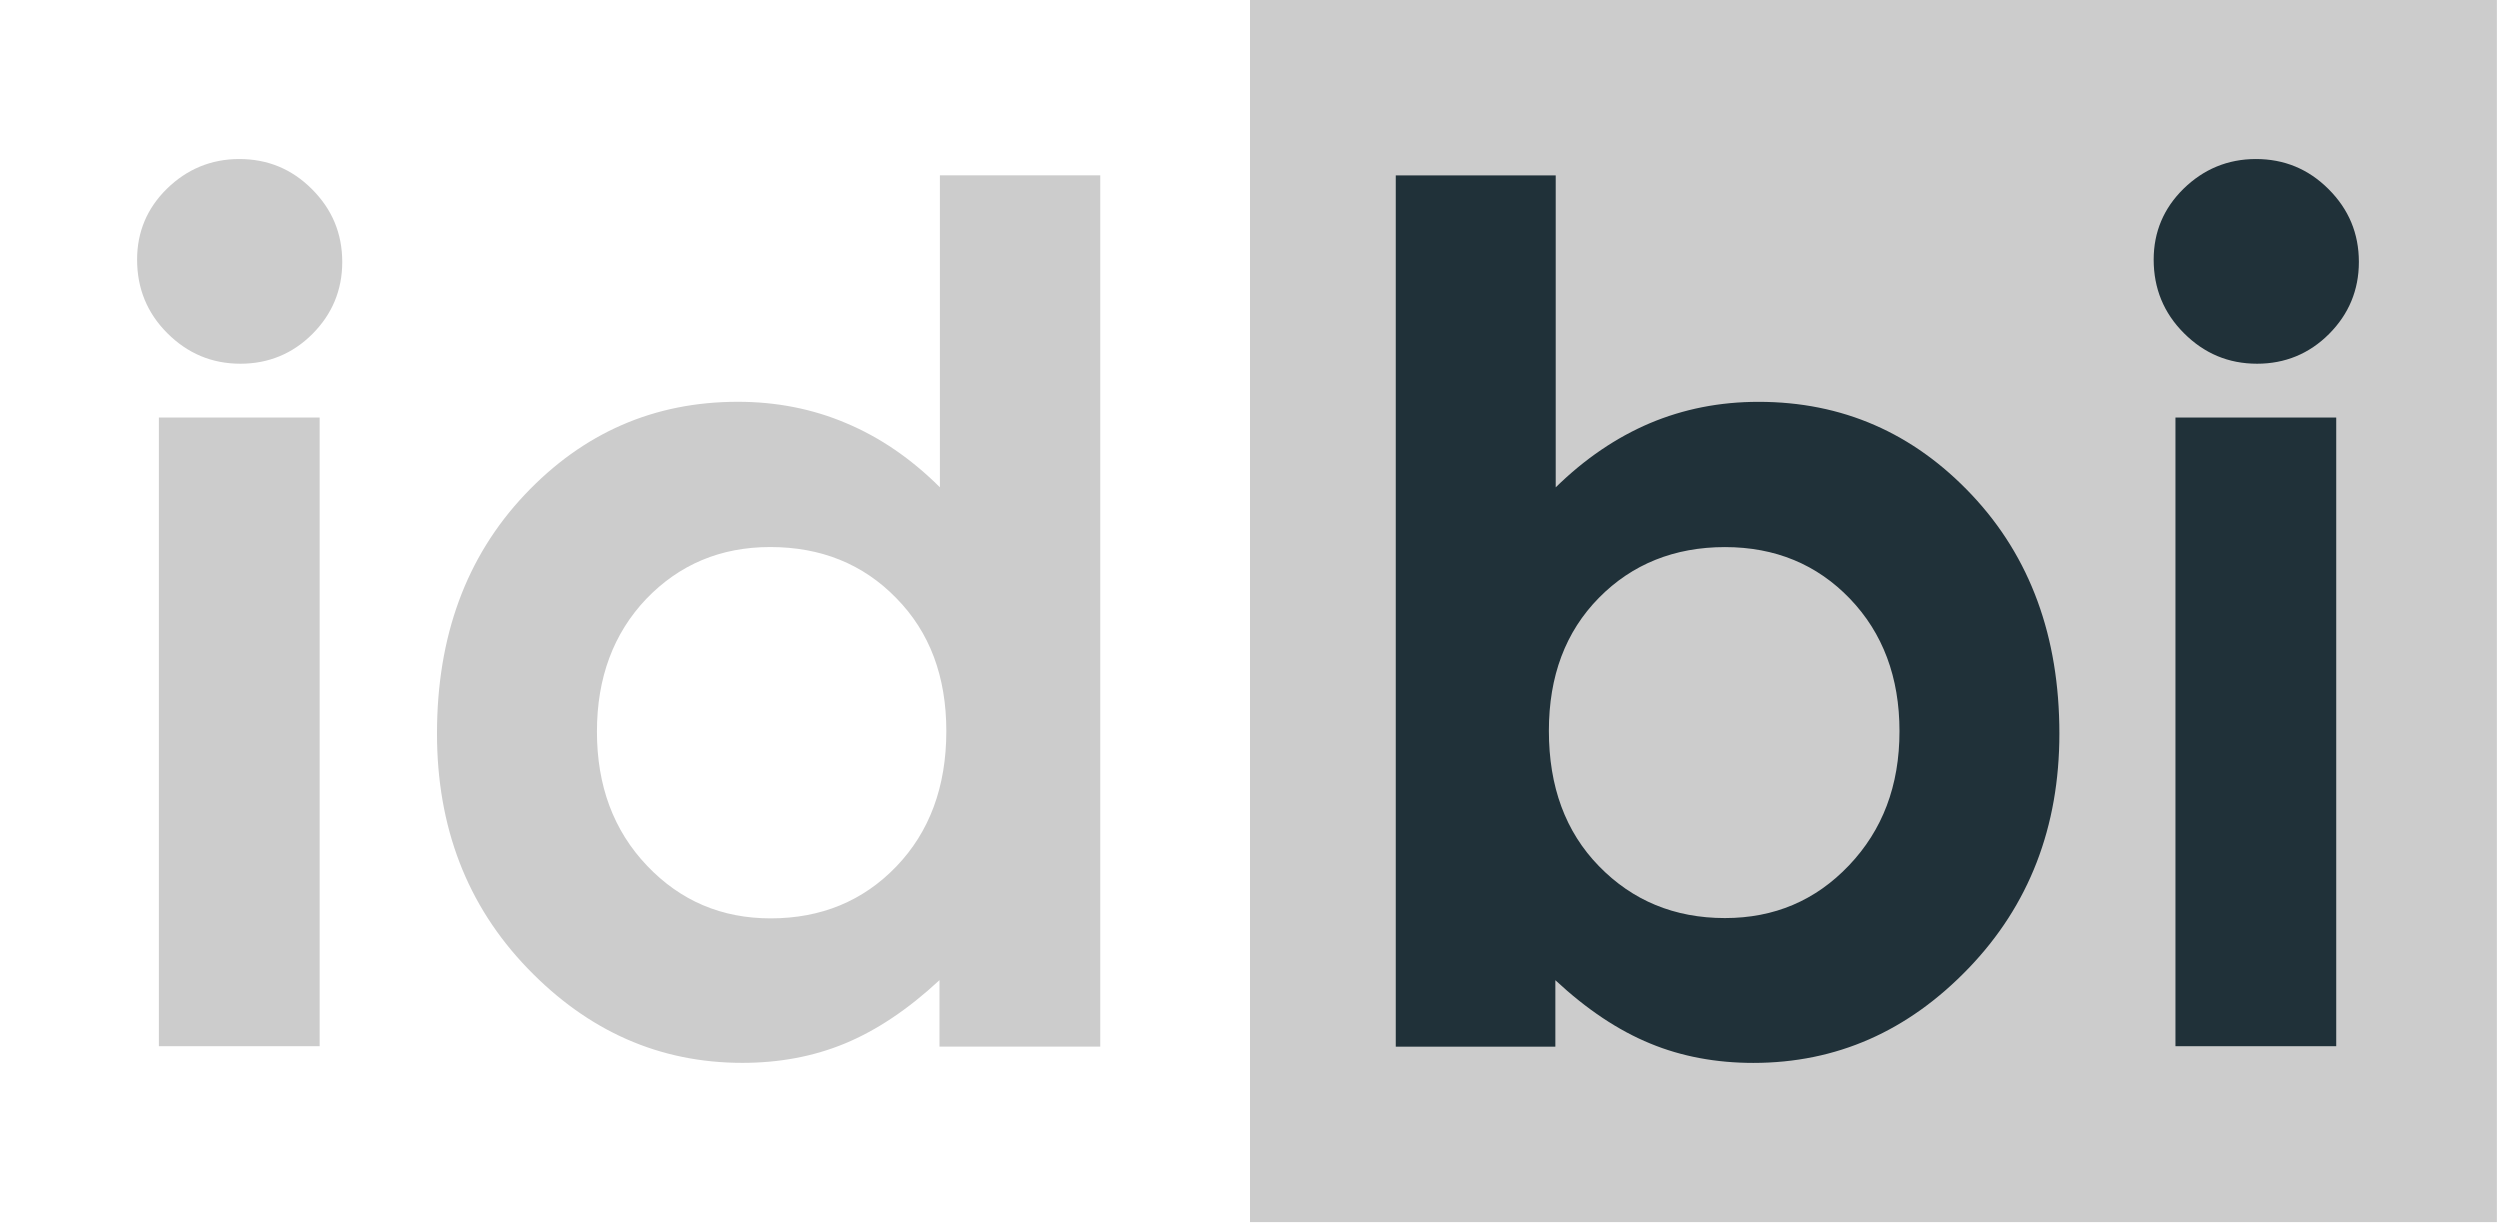
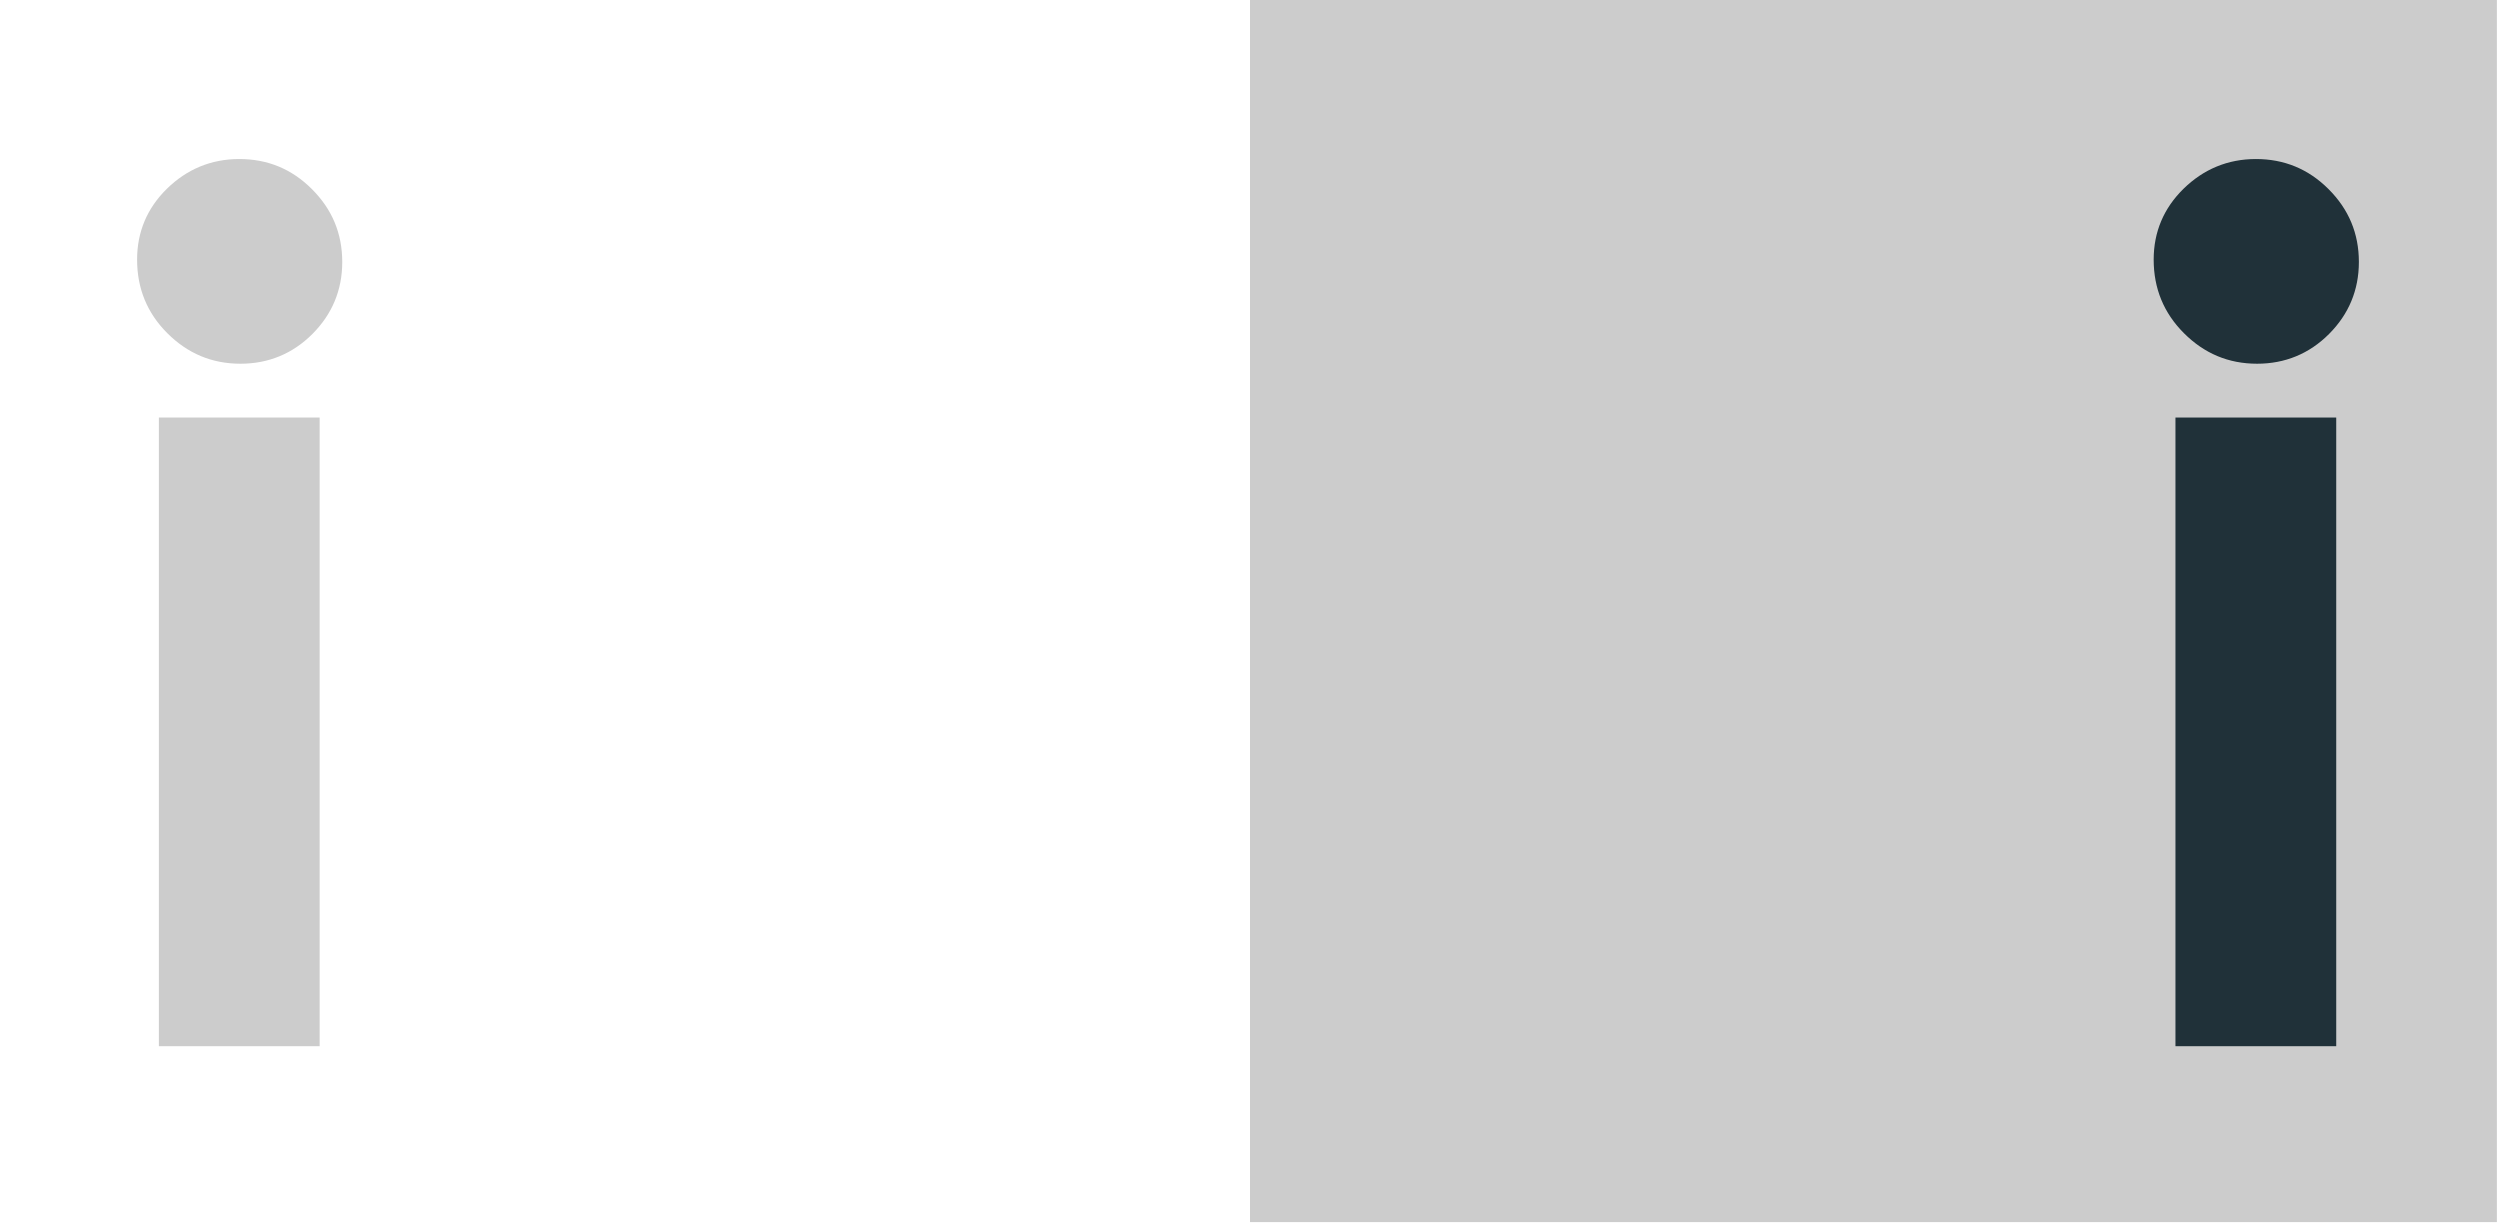
<svg xmlns="http://www.w3.org/2000/svg" width="49" height="24" viewBox="0 0 49 24" fill="none">
  <path d="M48.939 0H24.5V23.953H48.939V0Z" fill="#CCCCCC" />
  <path d="M4.689 3.117C5.244 3.117 5.719 3.311 6.114 3.707C6.51 4.103 6.708 4.576 6.708 5.135C6.708 5.685 6.51 6.159 6.122 6.547C5.734 6.935 5.259 7.129 4.713 7.129C4.151 7.129 3.676 6.927 3.28 6.531C2.884 6.136 2.687 5.654 2.687 5.088C2.687 4.545 2.884 4.079 3.272 3.699C3.66 3.319 4.135 3.117 4.689 3.117ZM3.114 8.184H6.265V20.505H3.114V8.184Z" fill="#CCCCCC" />
-   <path d="M18.414 3.437H21.565V20.514H18.414V19.211C17.796 19.785 17.179 20.196 16.561 20.452C15.944 20.708 15.271 20.832 14.55 20.832C12.928 20.832 11.526 20.212 10.339 18.978C9.151 17.744 8.565 16.208 8.565 14.377C8.565 12.476 9.135 10.916 10.283 9.698C11.431 8.48 12.825 7.875 14.463 7.875C15.215 7.875 15.928 8.014 16.585 8.294C17.25 8.573 17.86 8.992 18.422 9.551V3.437H18.414ZM15.097 10.722C14.123 10.722 13.315 11.064 12.666 11.739C12.025 12.414 11.7 13.283 11.7 14.338C11.7 15.401 12.025 16.278 12.682 16.968C13.339 17.659 14.147 18 15.105 18C16.094 18 16.918 17.659 17.567 16.984C18.216 16.309 18.548 15.424 18.548 14.33C18.548 13.26 18.224 12.39 17.567 11.723C16.918 11.056 16.094 10.722 15.097 10.722Z" fill="#CCCCCC" />
-   <path d="M30.492 3.438V9.552C31.062 8.993 31.68 8.574 32.337 8.295C33.002 8.015 33.707 7.876 34.467 7.876C36.105 7.876 37.499 8.481 38.647 9.699C39.794 10.917 40.364 12.477 40.364 14.378C40.364 16.209 39.771 17.745 38.583 18.979C37.396 20.213 35.995 20.833 34.364 20.833C33.643 20.833 32.962 20.709 32.345 20.453C31.72 20.197 31.102 19.786 30.485 19.212V20.515H27.357V3.438H30.492ZM33.809 10.723C32.82 10.723 31.989 11.057 31.34 11.716C30.682 12.384 30.358 13.253 30.358 14.324C30.358 15.418 30.682 16.302 31.34 16.977C31.997 17.652 32.82 17.994 33.809 17.994C34.775 17.994 35.583 17.652 36.24 16.962C36.897 16.271 37.23 15.402 37.23 14.331C37.23 13.276 36.905 12.407 36.256 11.732C35.614 11.065 34.799 10.723 33.809 10.723Z" fill="#203139" />
  <path d="M44.215 3.117C44.769 3.117 45.244 3.311 45.64 3.707C46.036 4.103 46.234 4.576 46.234 5.135C46.234 5.685 46.036 6.159 45.648 6.547C45.26 6.935 44.785 7.129 44.239 7.129C43.676 7.129 43.202 6.927 42.806 6.531C42.41 6.136 42.212 5.654 42.212 5.088C42.212 4.545 42.41 4.079 42.798 3.699C43.186 3.319 43.661 3.117 44.215 3.117ZM42.639 8.184H45.79V20.505H42.639V8.184Z" fill="#203139" />
</svg>